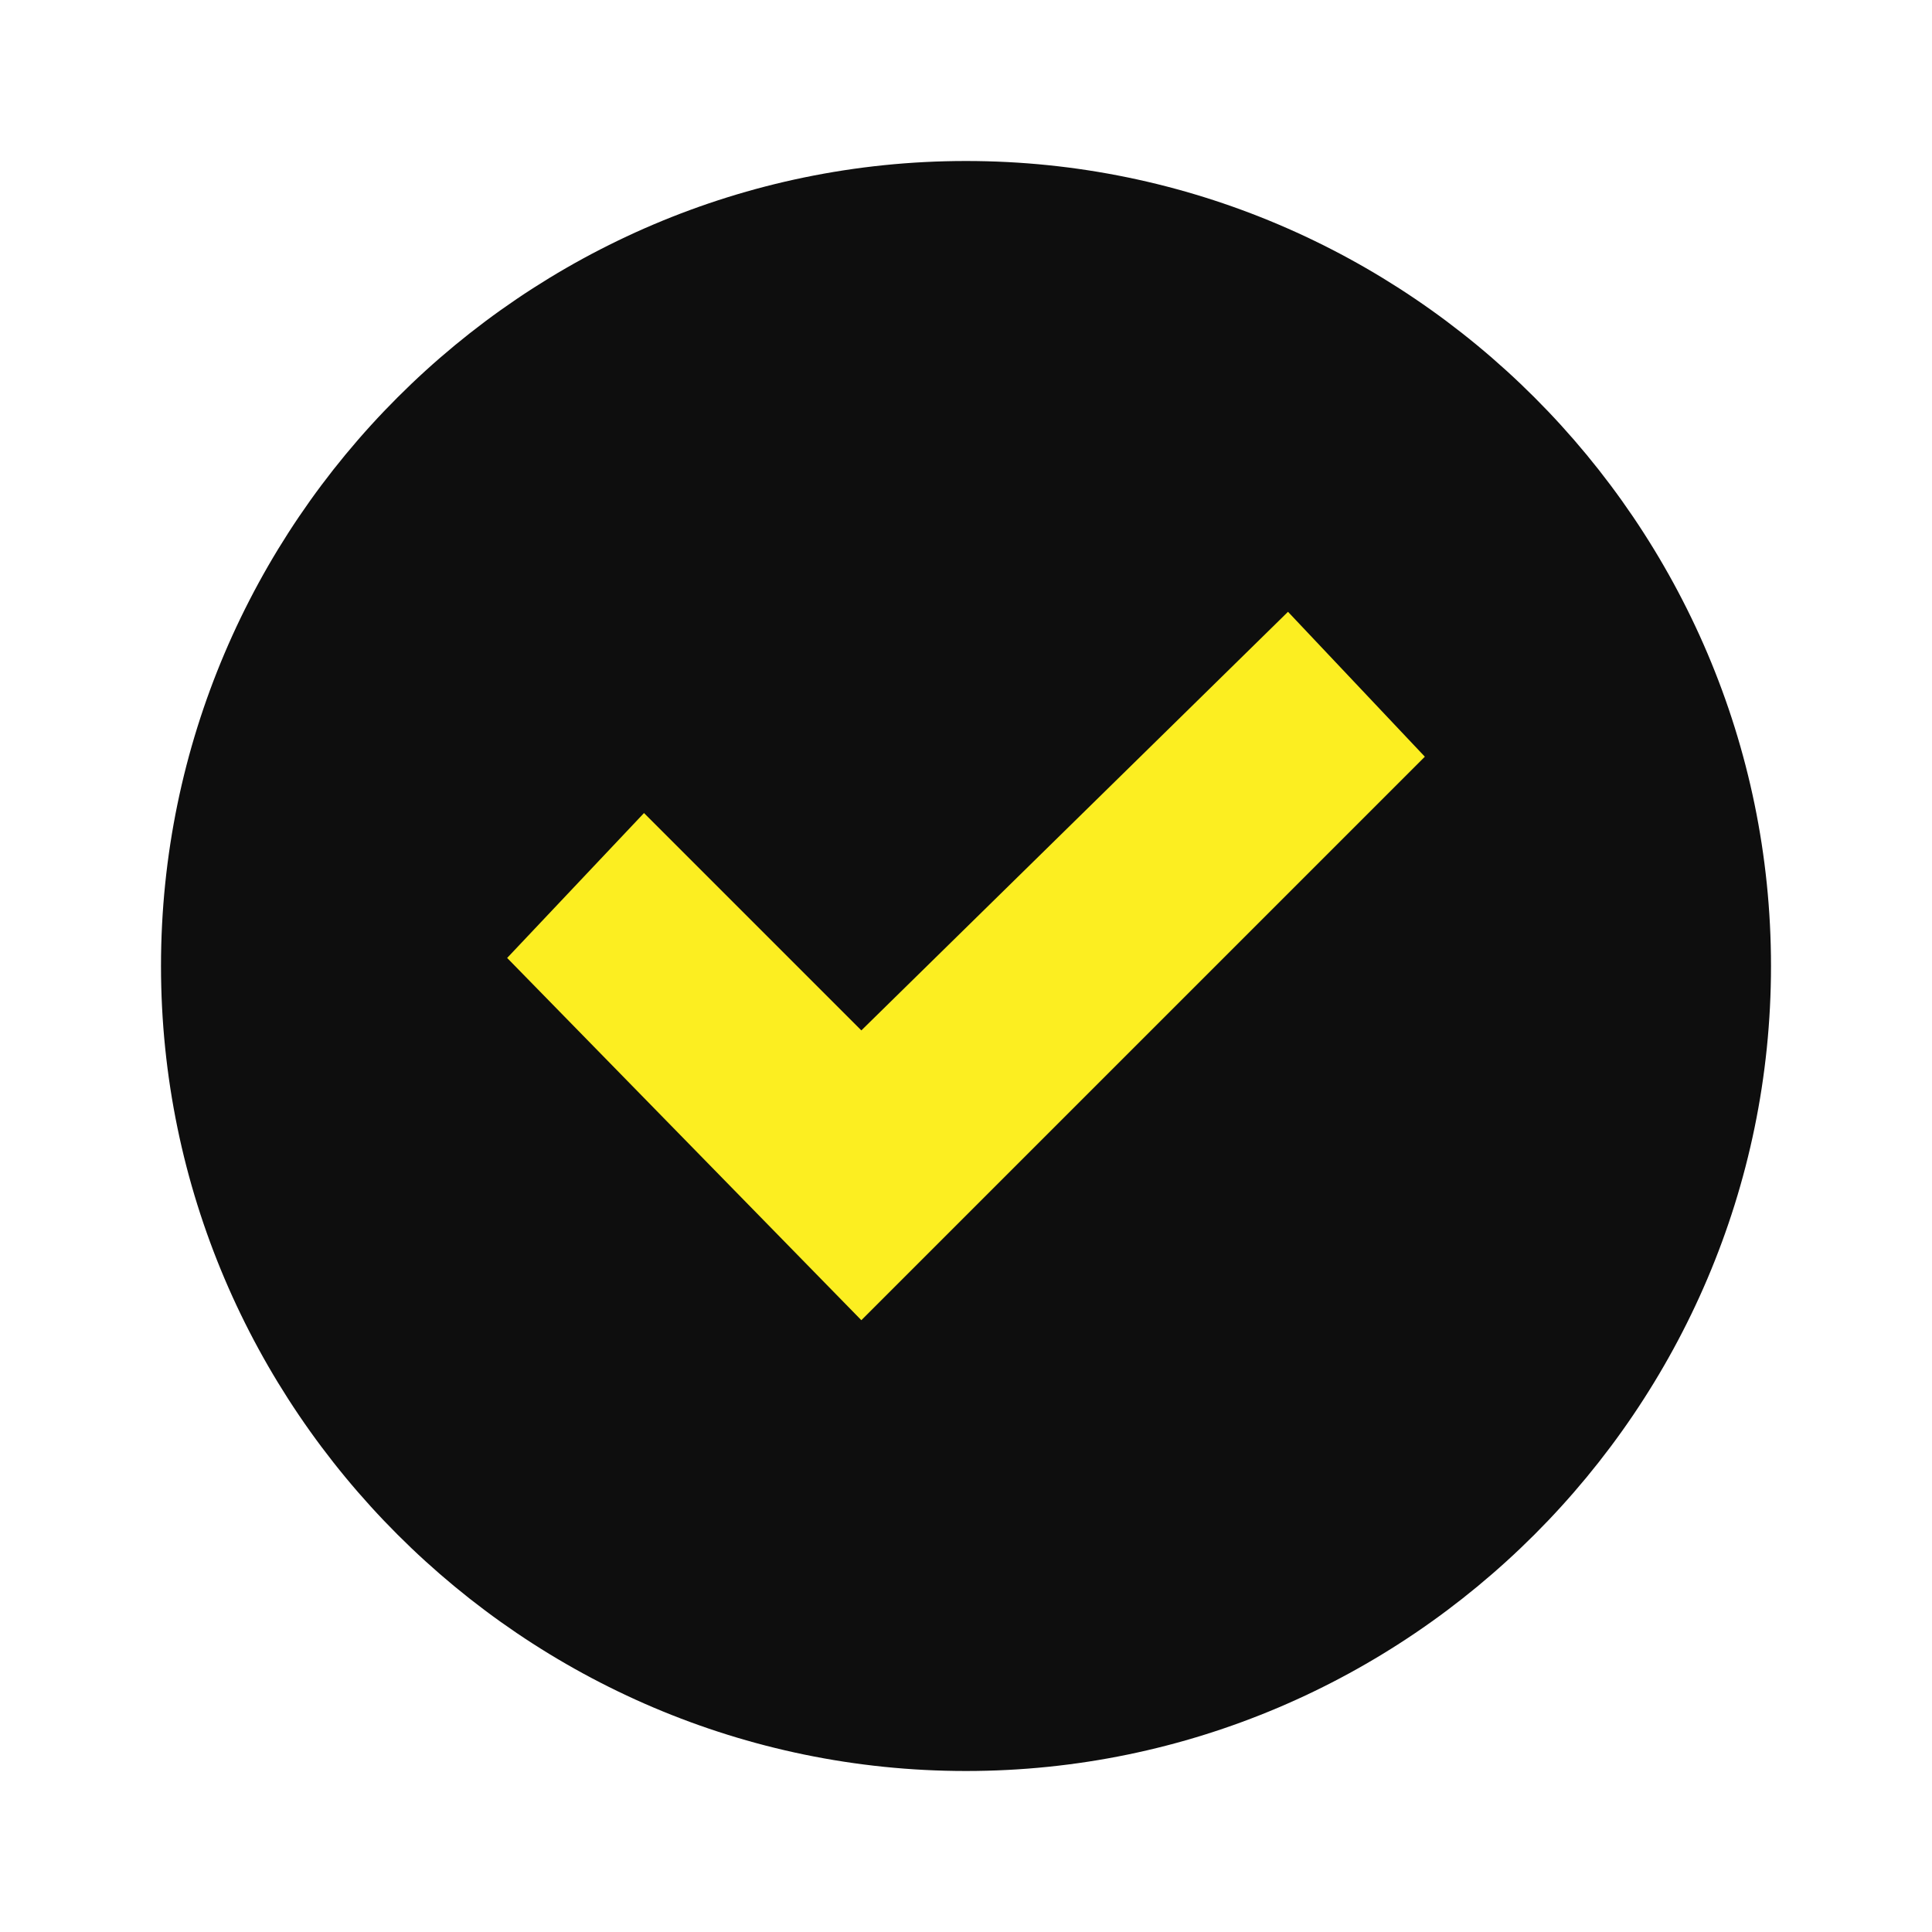
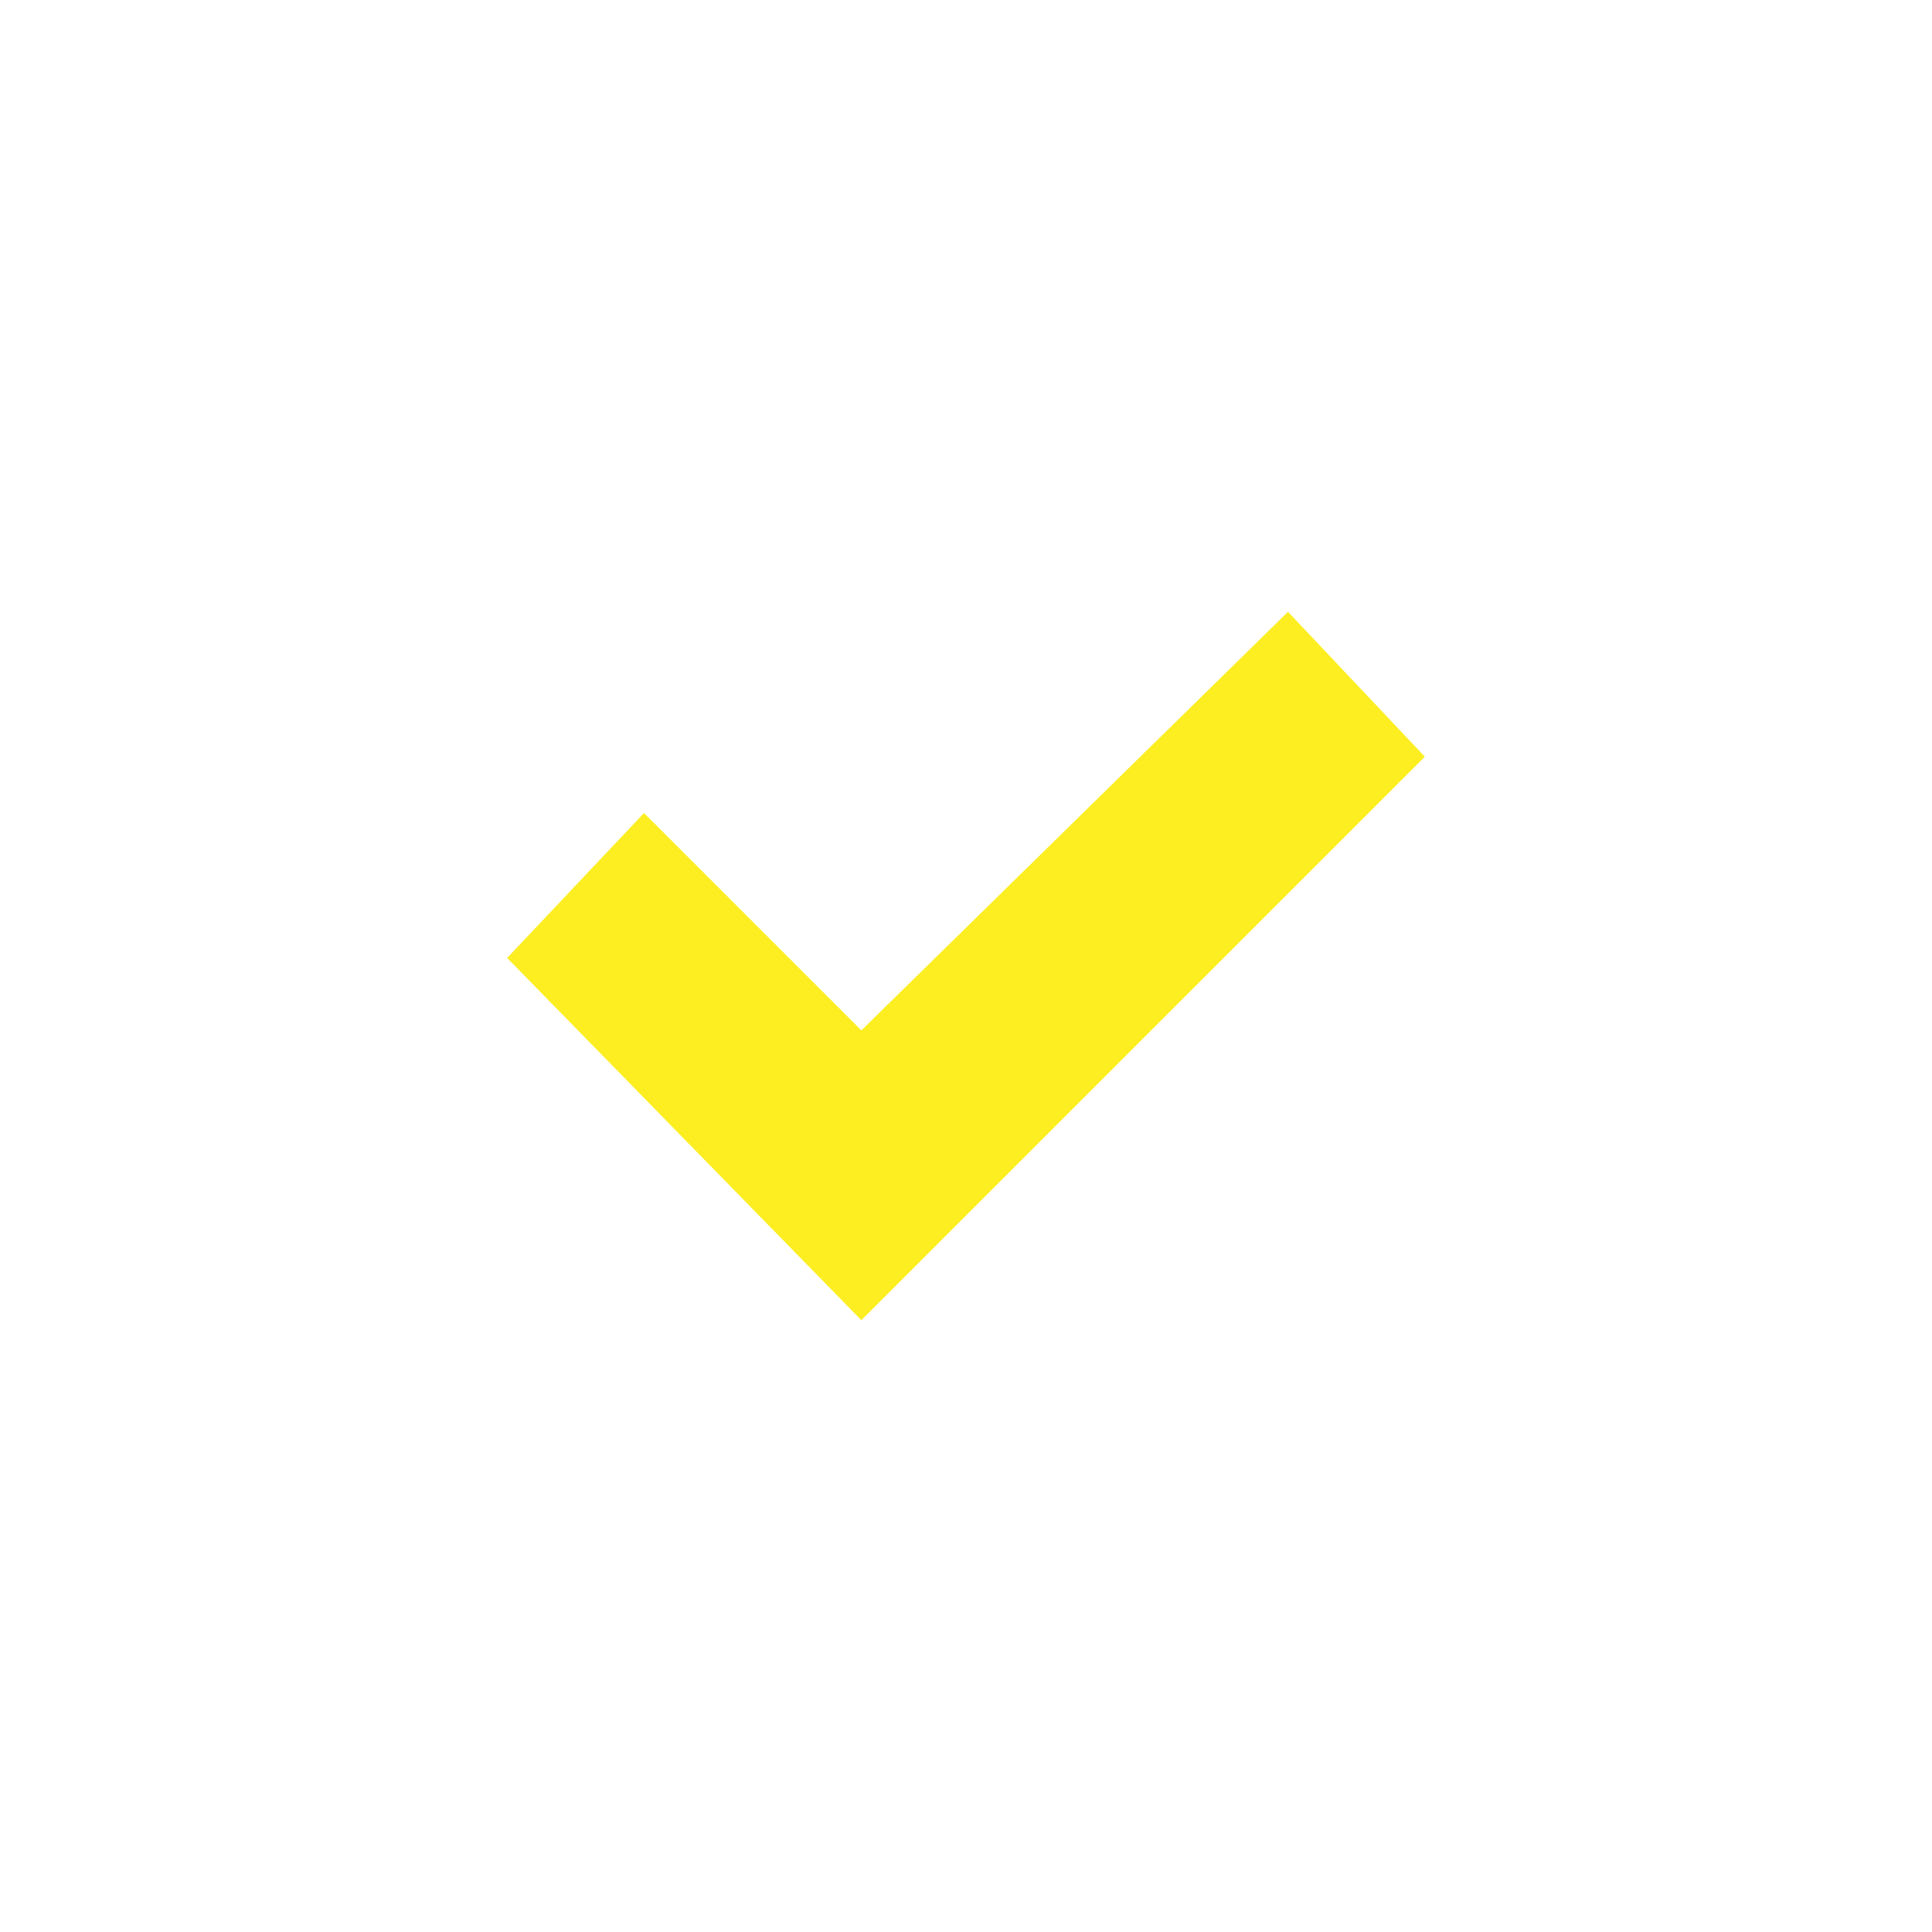
<svg xmlns="http://www.w3.org/2000/svg" width="24" height="24" viewBox="0 0 24 24" fill="none">
-   <path d="M12 2C6.5 2 2 6.5 2 12C2 17.5 6.5 22 12 22C17.5 22 22 17.5 22 12C22 6.5 17.5 2 12 2Z" fill="#0E0E0E" />
-   <path d="M6.3 11.9L8 10.1L10.7 12.8L16 7.6L17.7 9.4L10.7 16.4L6.3 11.9Z" fill="#FCEE21" />
+   <path d="M6.3 11.9L8 10.1L10.7 12.8L16 7.6L17.7 9.4L10.7 16.4L6.3 11.9" fill="#FCEE21" />
</svg>